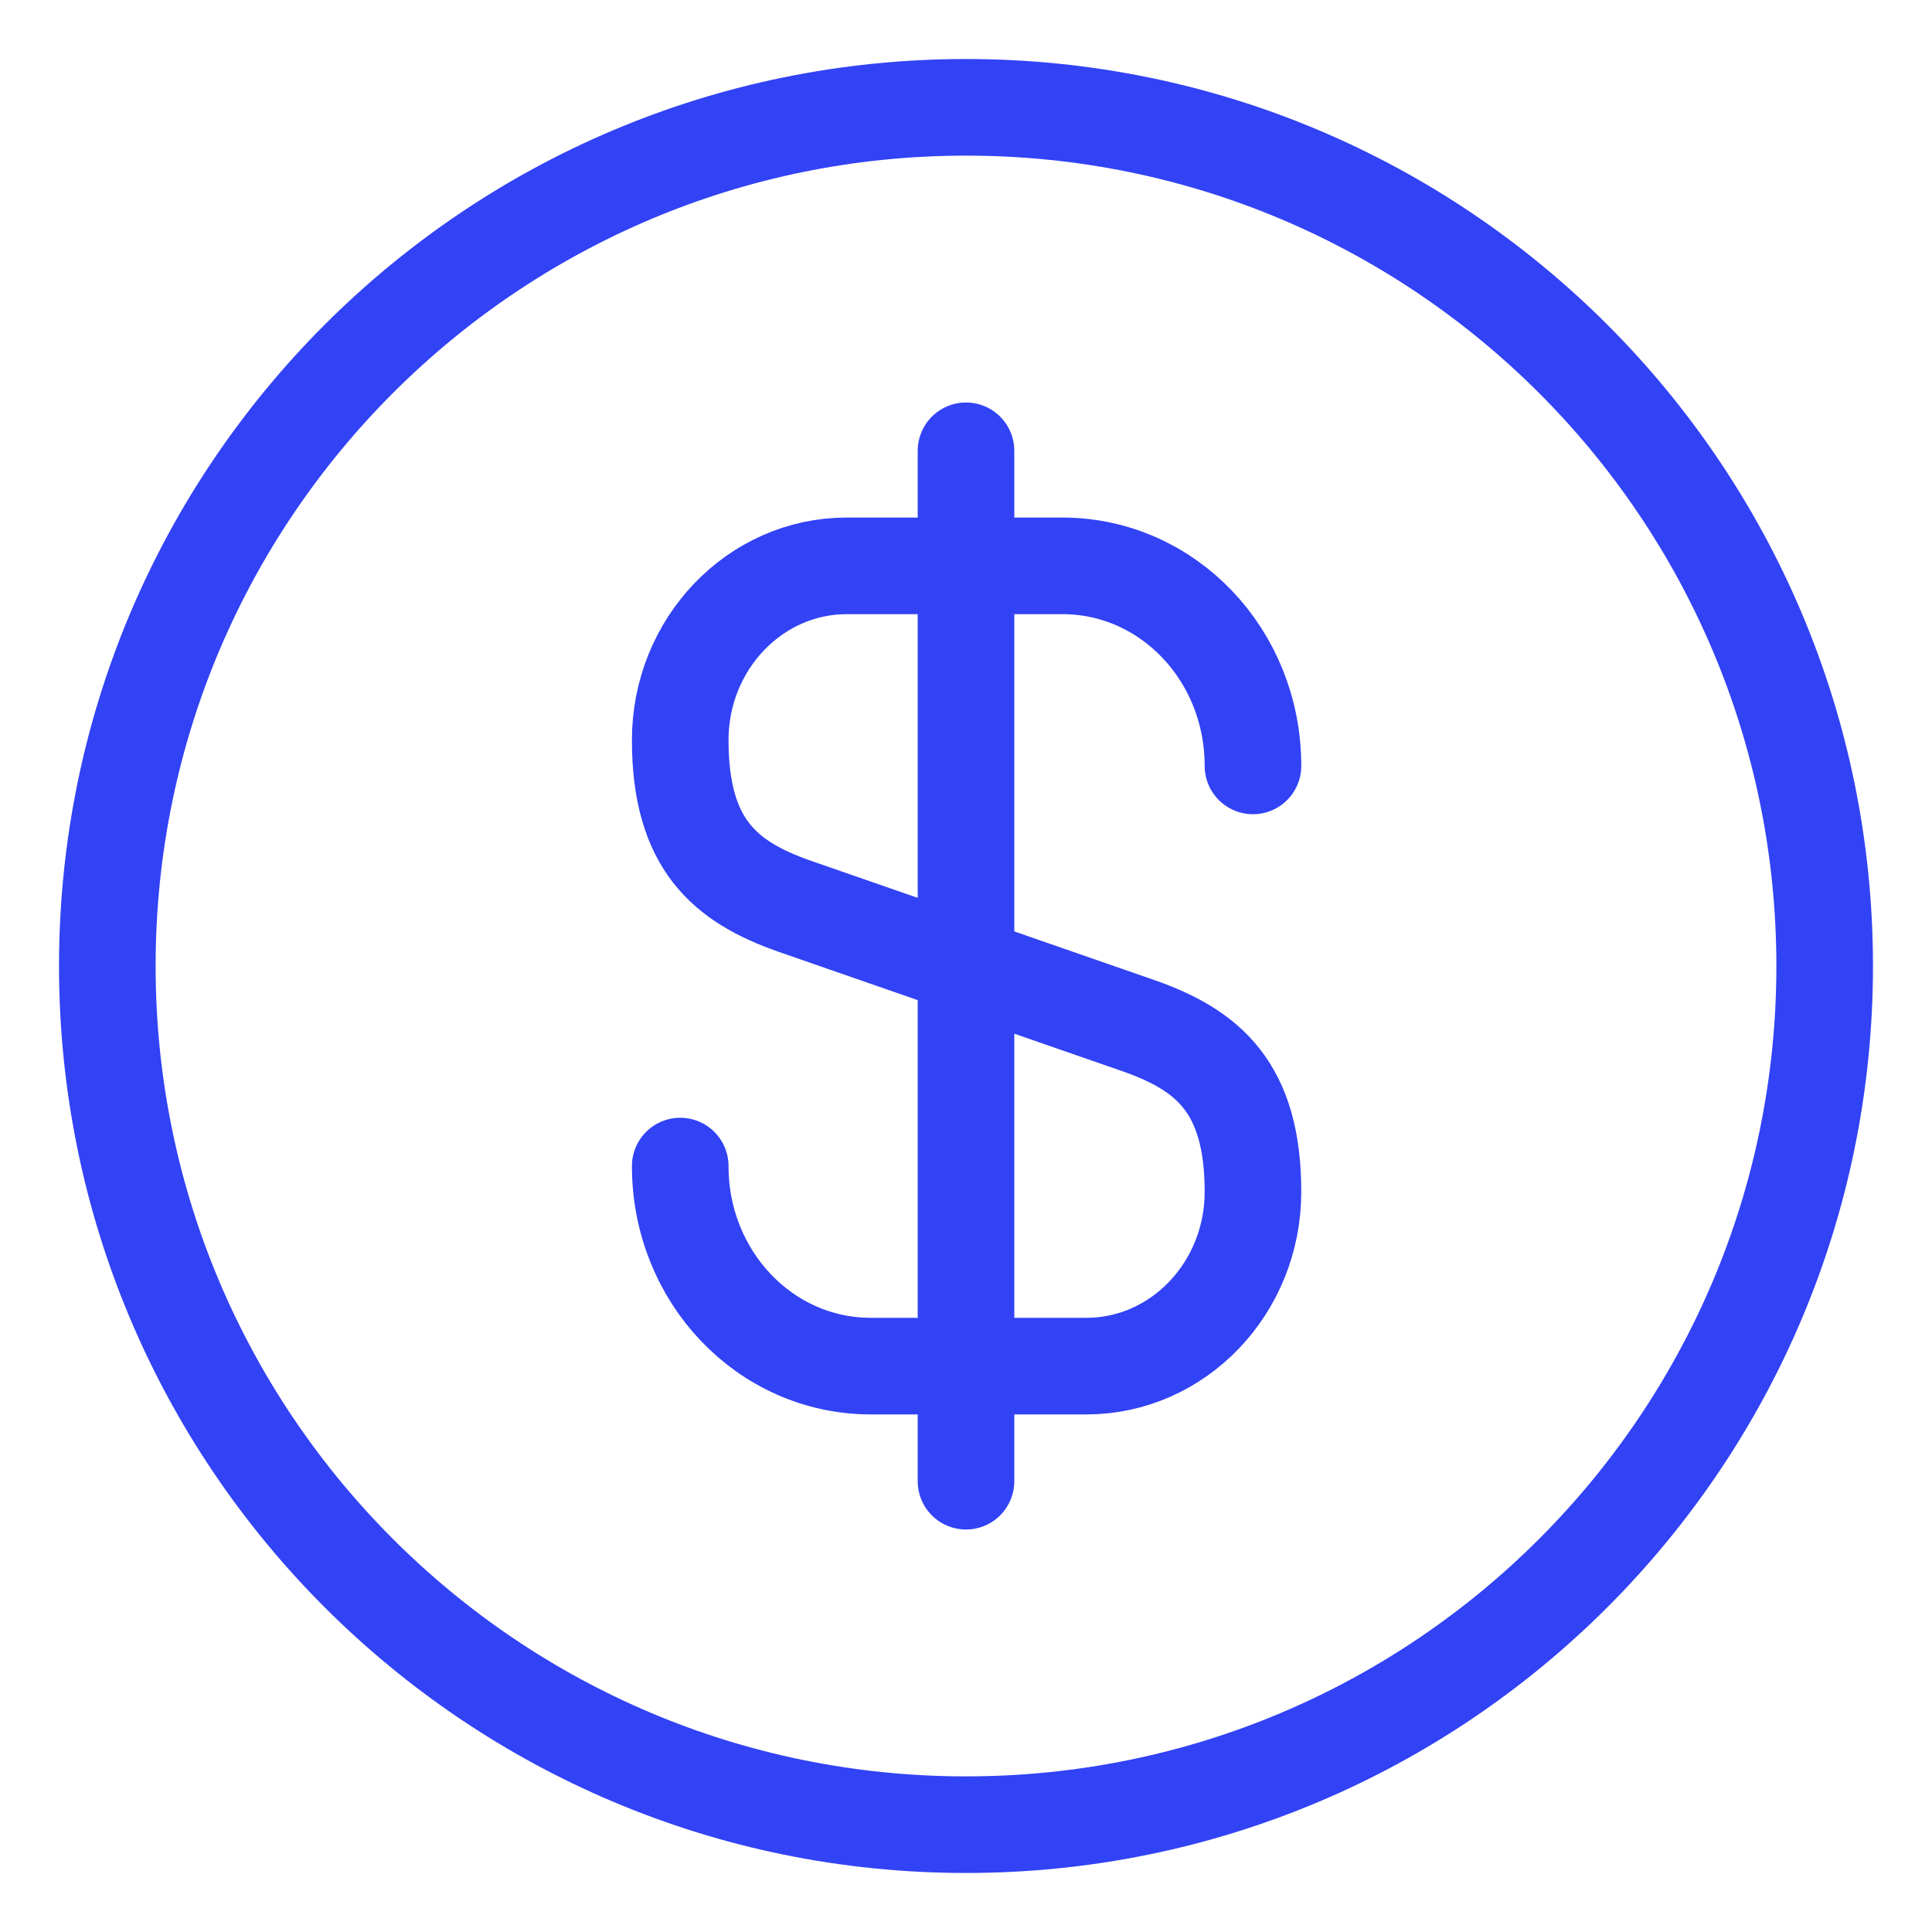
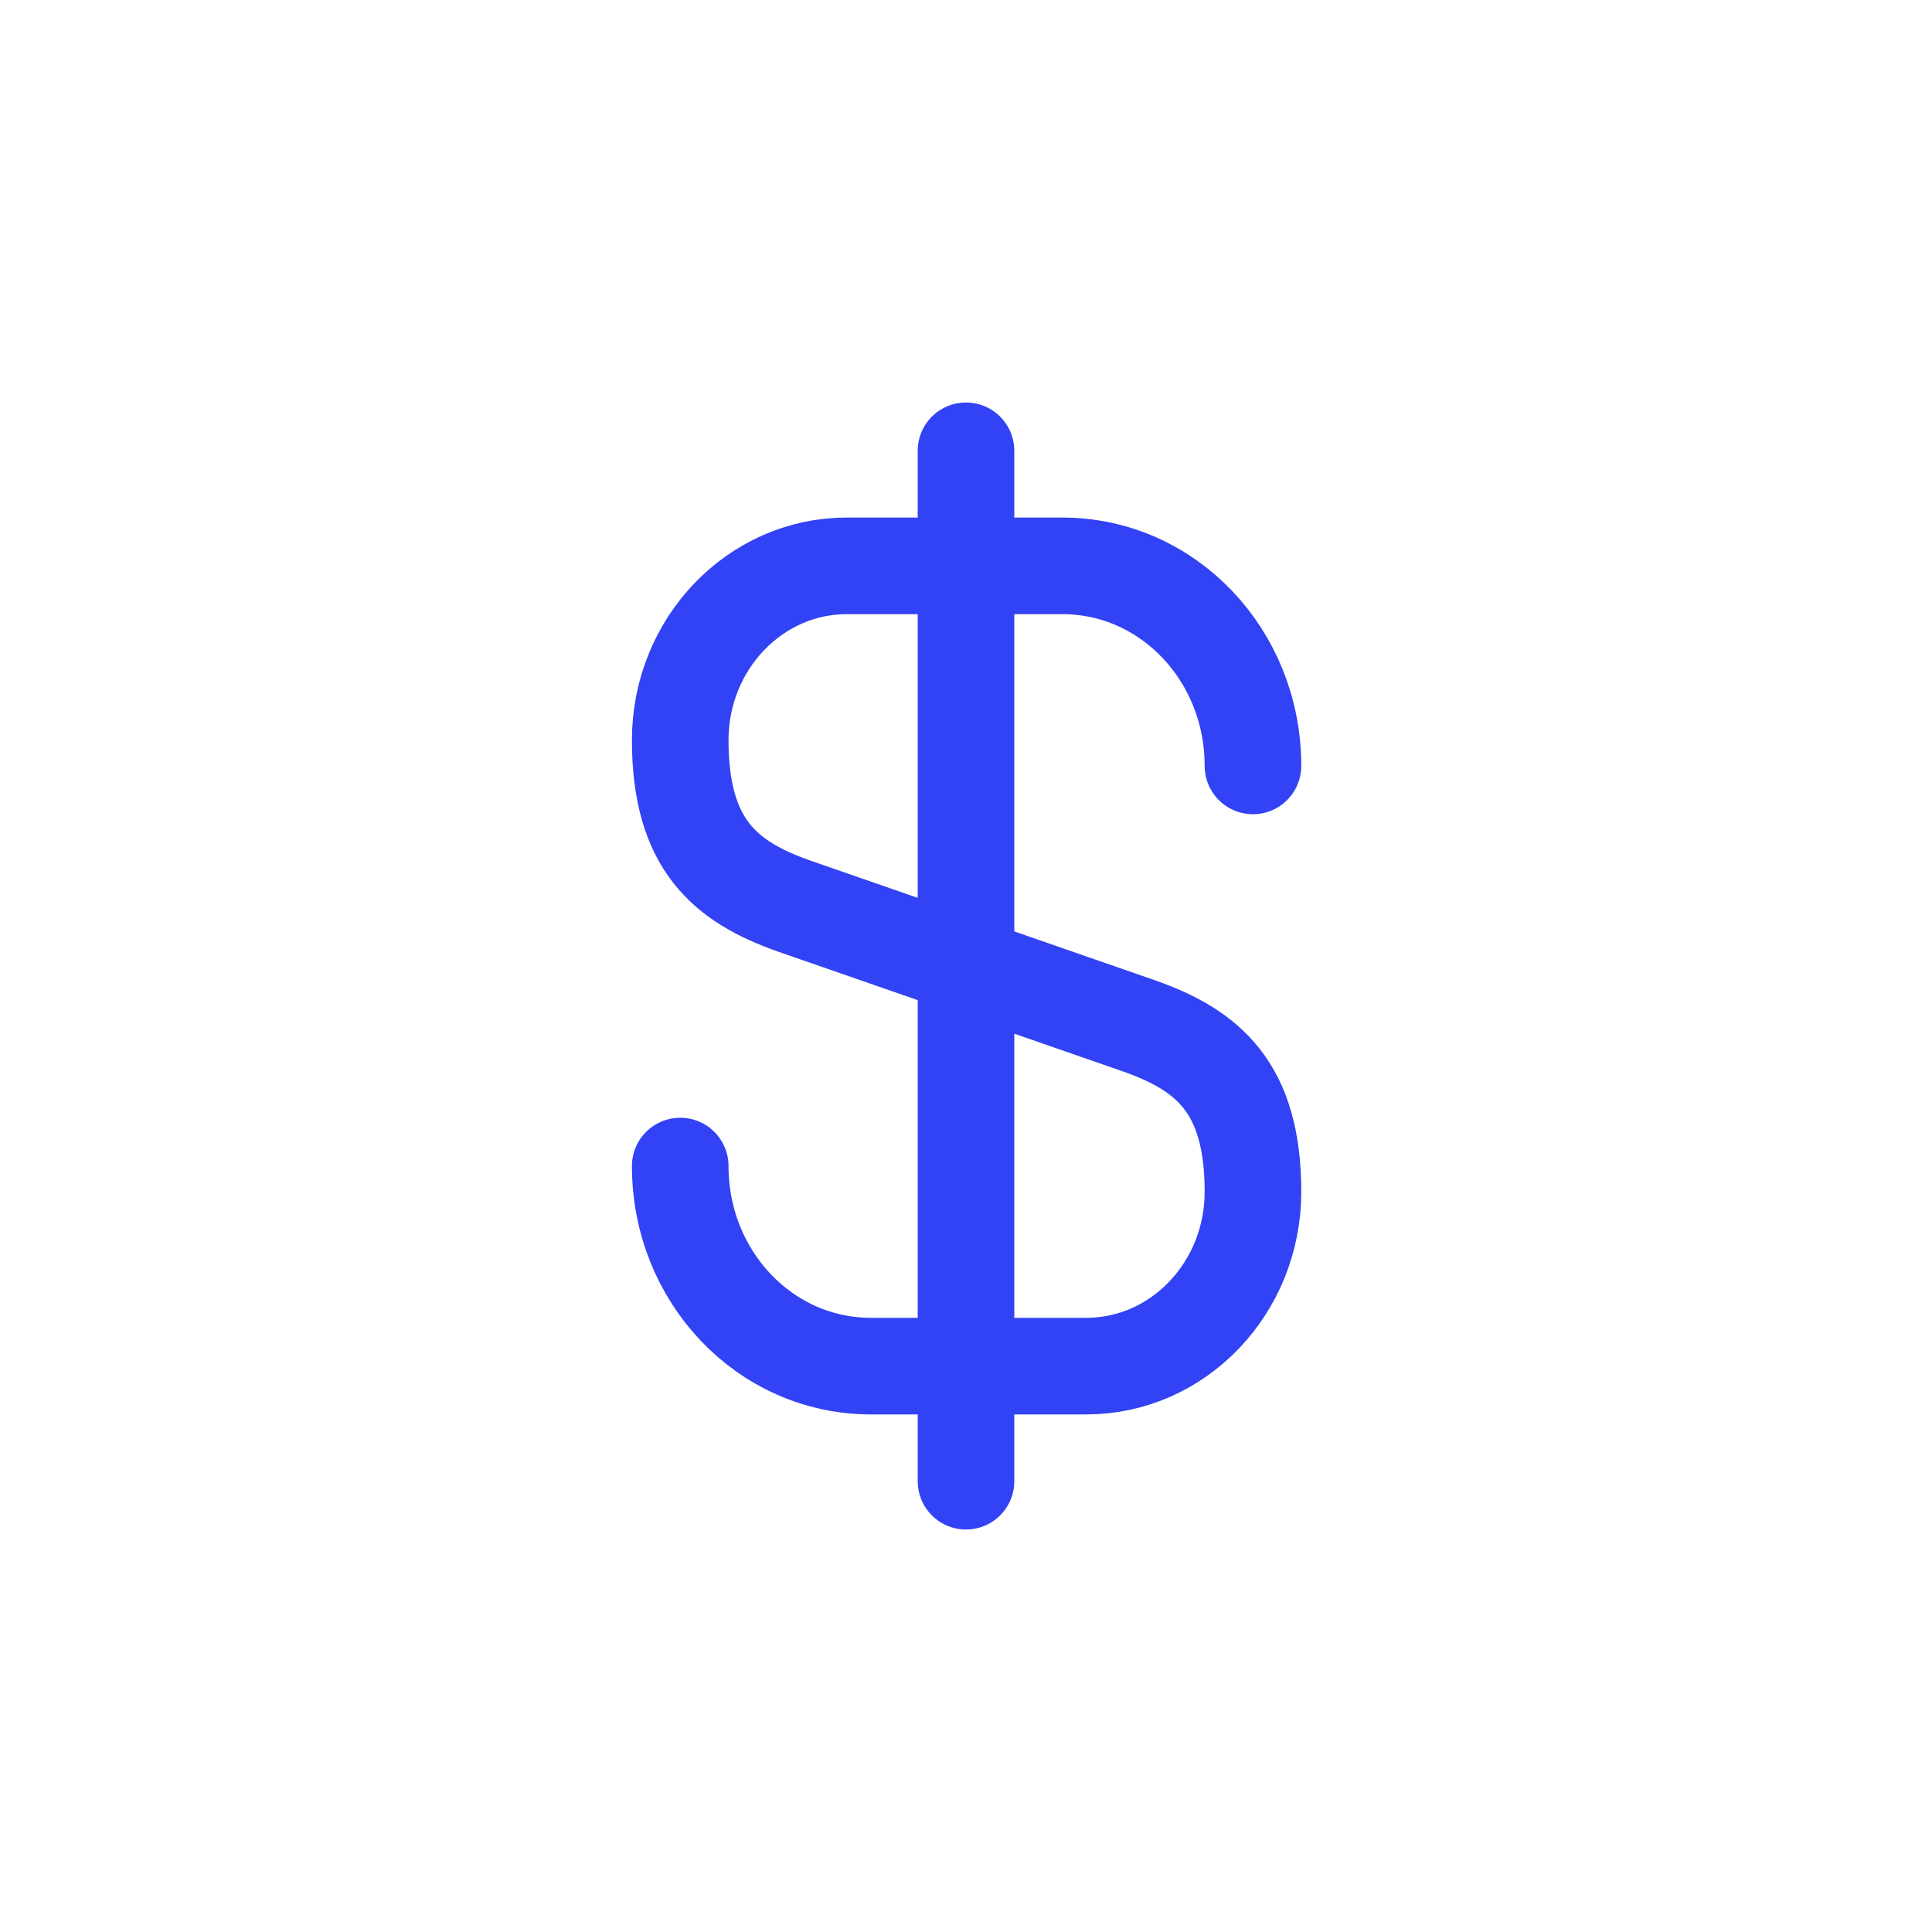
<svg xmlns="http://www.w3.org/2000/svg" width="60" height="60" viewBox="0 0 60 60" fill="none">
  <g clip-path="url(#clip0_236_1548)">
    <path d="M21.125 36.213C21.125 39.653 23.765 42.426 27.045 42.426H33.738C36.592 42.426 38.912 39.999 38.912 37.013C38.912 33.759 37.498 32.613 35.392 31.866L24.645 28.133C22.538 27.386 21.125 26.239 21.125 22.986C21.125 19.999 23.445 17.573 26.298 17.573H32.992C36.272 17.573 38.912 20.346 38.912 23.786" stroke="#3242F5" stroke-width="3" stroke-linecap="round" stroke-linejoin="round" />
    <path d="M30 14V46" stroke="#3242F5" stroke-width="3" stroke-linecap="round" stroke-linejoin="round" />
-     <path d="M30 56.667C44.728 56.667 56.667 44.728 56.667 30C56.667 15.273 44.728 3.333 30 3.333C15.273 3.333 3.333 15.273 3.333 30C3.333 44.728 15.273 56.667 30 56.667Z" stroke="#3242F5" stroke-width="3" stroke-linecap="round" stroke-linejoin="round" />
  </g>
  <defs>
    <clipPath id="clip0_236_1548">
      <rect width="60" height="60" fill="white" />
    </clipPath>
  </defs>
</svg>